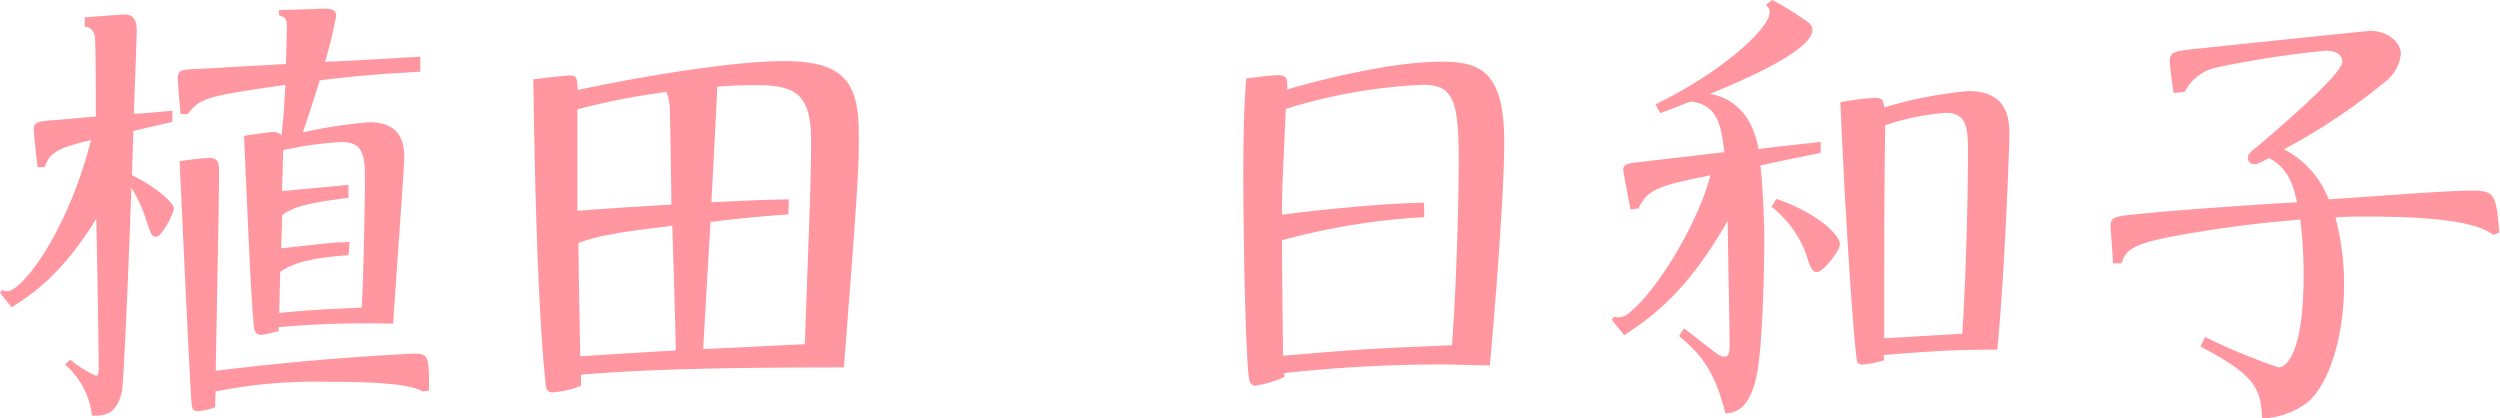
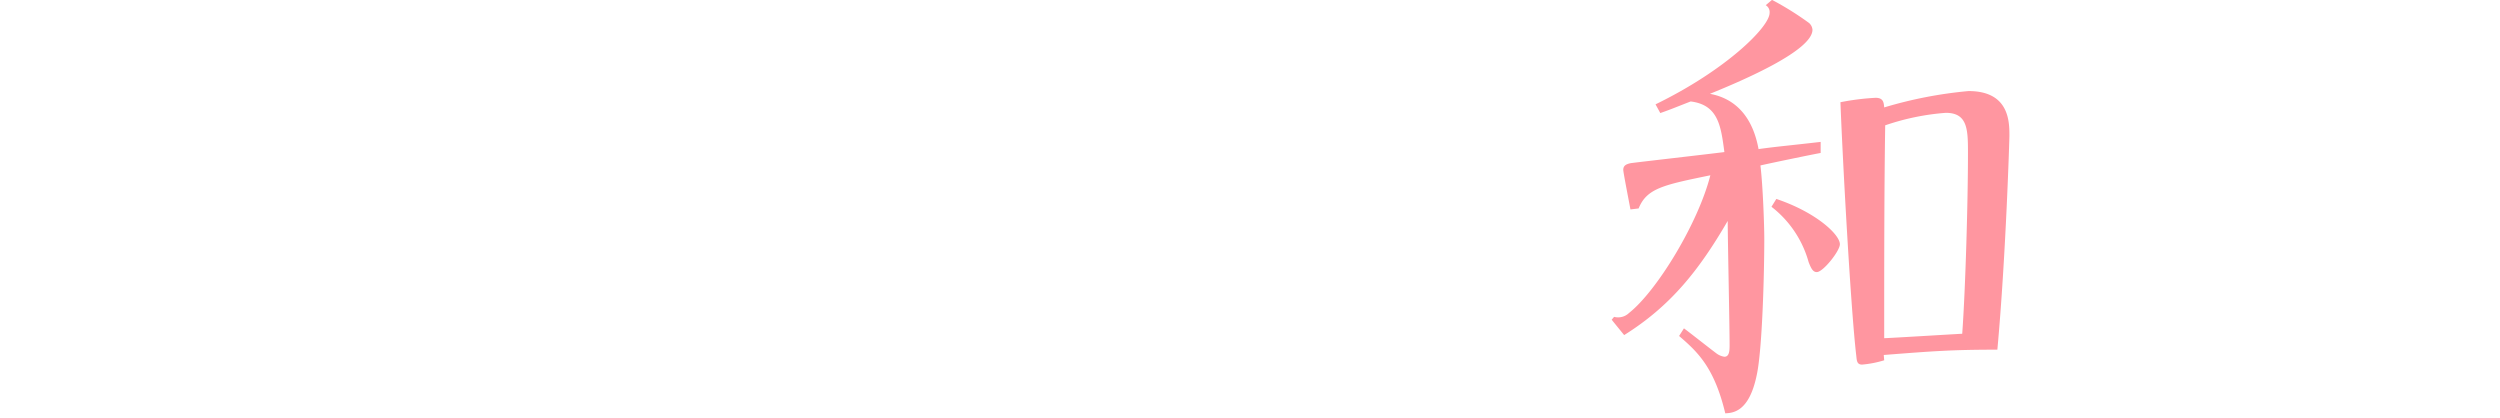
<svg xmlns="http://www.w3.org/2000/svg" viewBox="0 0 226.21 37.86">
  <defs>
    <style>.cls-1{fill:#ff96a0;}</style>
  </defs>
  <title>02.hiyoko.ueda-name</title>
  <g id="レイヤー_2" data-name="レイヤー 2">
    <g id="レイヤー_4のコピー" data-name="レイヤー 4のコピー">
-       <path class="cls-1" d="M0,26.49l.22-.26a1,1,0,0,0,.43.13c1.31,0,5.45-5.28,7.58-13.68-2.61.61-3.74,1-4.18,2.44H3.4c-.09-.61-.35-3.23-.35-3.36,0-.7.3-.74,1.52-.87.22,0,3.58-.3,4.1-.35,0-1,0-6.92-.09-7.23a1,1,0,0,0-.91-.91V1.57c1.22-.09,3.39-.26,3.61-.26,1.09,0,1.09,1,1.09,1.57s-.22,6.27-.26,7.4c.92,0,1.48-.09,3.49-.26v1l-3.53.83-.13,4c2.39,1.18,3.79,2.57,3.79,3s-1.05,2.57-1.62,2.57c-.39,0-.43-.17-.95-1.7A12,12,0,0,0,11.89,17c-.08,2.48-.65,17.42-.87,18.47-.48,2.13-1.74,2.18-2.7,2.13a7.17,7.17,0,0,0-2.44-4.62l.48-.43A10.69,10.69,0,0,0,8.67,34c.22,0,.26-.26.26-.78,0-2.14-.17-11.5-.22-13.42-3.18,5.14-5.83,6.84-7.66,8ZM16.34,10.32c-.09-.82-.26-3.09-.26-3.22,0-.74.43-.78,1.17-.83l8.63-.48c0-.43.08-3.18.08-3.39,0-.61-.13-.88-.69-1L25.22.91C28.58.83,29,.78,29.27.78c.92,0,1.14.18,1.14.7a39.3,39.3,0,0,1-1,4.1c1.35,0,7.36-.4,8.62-.44V6.49c-3.18.18-5.27.31-9.1.78-.48,1.53-.74,2.4-1.53,4.71a43.23,43.23,0,0,1,6-.92c2.7,0,3.18,1.62,3.18,3.23,0,.83-1,14.55-1,15a90,90,0,0,0-10.37.31v.35a13.8,13.8,0,0,1-1.52.35c-.65,0-.7-.44-.74-1-.22-2.31-.39-6.19-.87-17,.48-.09,2.18-.35,2.61-.35a.94.94,0,0,1,.78.3c.22-2,.27-2.92.35-4.57C19,8.67,18.08,8.8,17,10.32Zm21.91,25.1c-1.4-.87-6.49-.87-8.5-.87a45.75,45.75,0,0,0-10.23.87,13.76,13.76,0,0,0-.05,1.43,5.87,5.87,0,0,1-1.57.35c-.47,0-.52-.26-.56-.69-.13-1-.92-18.43-1.09-21.92a25.27,25.27,0,0,1,2.7-.3c.78,0,.87.43.87,1.26,0,2.88-.26,15.42-.3,18C29,32.37,37.12,32,37.51,32c1.31,0,1.31.34,1.31,3.35ZM31.54,23.09c-1.7.13-4.66.35-6.19,1.52,0,.53-.08,3.1-.08,3.71,2.13-.22,4-.35,7.45-.48.17-2.31.3-9.63.3-11.94s-.48-3.05-2.18-3.05a32,32,0,0,0-5.22.74c0,.52-.09,3.1-.09,3.7l6-.56,0,1.17c-3.75.48-4.93.79-6,1.57,0,.66-.08,2.44-.08,3,4.27-.48,4.7-.53,6.18-.57Z" />
-       <path class="cls-1" d="M71,5.53c5.62,0,6.71,2.18,6.71,6.71,0,2.83,0,3.66-1.35,21-15.86,0-21,.44-23.79.66v1A7.94,7.94,0,0,1,50,35.5c-.56,0-.61-.43-.65-1-.74-7-1-20.17-1.09-27.32,1-.13,3-.35,3.31-.35.66,0,.66.35.7,1.31C55.3,7.49,65.27,5.53,71,5.53ZM60.61,10.15a4.86,4.86,0,0,0-.3-1.83,64.07,64.07,0,0,0-8.06,1.57c0,1.31,0,7.75,0,9.19,2.09-.17,2.75-.22,8.5-.57C60.74,17.29,60.66,11.46,60.61,10.15ZM52.34,22c0,1.61.13,8.8.17,10.24,5.53-.35,6.14-.39,8.63-.53,0-1.78-.26-9.67-.31-11.28C57.17,20.87,54.08,21.26,52.34,22Zm19-2.61c-2.61.21-3.79.3-7.05.69-.09,1.61-.57,9.67-.66,11.5.57,0,8-.39,9.19-.43.44-12.11.57-15,.57-18.3,0-3.88-1-5.14-4.7-5.14-1.22,0-2,0-3.79.13-.05,1.48-.44,8.8-.53,10.46,4.06-.18,4.49-.22,7-.26Z" />
-       <path class="cls-1" d="M130.41,5.58c3.53,0,5.7.87,5.7,7.27,0,4.44-.78,14.46-1.3,20.21-1.4,0-2.66-.08-4.45-.08a128.35,128.35,0,0,0-14.15.78v.35a9.69,9.69,0,0,1-2.58.78c-.56,0-.61-.43-.69-1.3-.31-3.84-.44-13.59-.44-17.65,0-5.22.13-7,.26-8.84.74-.09,2.31-.3,2.88-.3.83,0,.87.39.83,1.3C119.52,7.19,126,5.58,130.41,5.58Zm-1.53,14.07A61.45,61.45,0,0,0,116,21.74c0,2.35.09,9.19.09,10.45,7.19-.61,8-.65,15.29-.95.35-4.62.61-12.12.61-16.78,0-5.57-.57-6.79-3.31-6.79a49.14,49.14,0,0,0-12.33,2.18c-.31,6.75-.35,7.49-.35,9.58,2.48-.35,9.19-1.05,12.85-1.09Z" />
      <path class="cls-1" d="M145.83,28.93l.22-.26a1.42,1.42,0,0,0,1.35-.35c2.53-2,6.27-8.15,7.36-12.46-4.22.87-5.75,1.17-6.49,3l-.74.09c-.13-.7-.65-3.36-.65-3.58,0-.39.26-.52.69-.61,1-.13,6.71-.78,8.46-1-.31-2.31-.53-4.27-3.05-4.58-1.57.61-1.75.7-2.75,1.05l-.43-.79c6.36-3.09,10.32-7,10.32-8.27a.72.72,0,0,0-.35-.7l.57-.48a27.11,27.11,0,0,1,3.35,2.09.91.91,0,0,1,.31.61c0,1.87-6.15,4.53-9.28,5.8,1.65.3,3.74,1.39,4.4,5,1.57-.22,2.57-.3,5.62-.65v1c-.92.17-4.31.87-5.45,1.13.22,1.79.35,5.4.35,6.66,0,2.92-.17,10.07-.7,12.38-.69,3.26-2.13,3.35-2.83,3.39-1-4.18-2.52-5.57-4.18-7l.44-.69c.48.35,2.57,2,3,2.31a1.58,1.58,0,0,0,.66.26c.47,0,.47-.61.47-1.09,0-1.79-.17-9.63-.17-11.2-2.61,4.49-5.18,7.71-9.37,10.33ZM160.73,18c3.62,1.22,5.75,3.23,5.75,4.1,0,.61-1.52,2.52-2.09,2.52-.35,0-.52-.34-.74-.91a9.55,9.55,0,0,0-3.36-5Zm9.76,14.6a9.6,9.6,0,0,1-2,.39c-.44,0-.48-.31-.52-.74-.53-4.49-1.27-18.39-1.44-23a22.09,22.09,0,0,1,3.18-.4c.69,0,.74.4.78.87a38.55,38.55,0,0,1,7.63-1.48c3.7,0,3.7,2.79,3.7,4.06,0,.17-.31,10.84-1.09,19.34-4.14,0-5.79.13-10.28.48Zm0-2c.39,0,6.88-.4,7.06-.4.3-4.14.52-12.11.52-16.29,0-2.13,0-3.7-2-3.7a21.84,21.84,0,0,0-5.49,1.13C170.49,17.29,170.49,23.66,170.49,30.63Z" />
-       <path class="cls-1" d="M225.6,21.26c-1.91-1.61-8.62-1.66-11.37-1.66-1.52,0-2.17,0-2.91.09a23,23,0,0,1,.78,6.1c0,4.66-1.35,8.93-3.27,10.59a7.21,7.21,0,0,1-4.14,1.48c-.13-2.7-.61-3.92-5.57-6.49l.39-.88a55.44,55.44,0,0,0,6.66,2.75c.75,0,2.27-1.39,2.27-8.32a40.73,40.73,0,0,0-.3-5.05,112.31,112.31,0,0,0-11.77,1.56c-2.79.57-4.05,1-4.4,2.4h-.78c0-.52-.22-3.14-.22-3.4,0-.74.39-.83,1.87-1,4.14-.44,10.72-.87,15-1.13-.34-1.57-.78-3.05-2.52-4-1,.52-1.09.56-1.35.56a.54.54,0,0,1-.57-.56c0-.35.17-.48.65-.87,2-1.7,7.89-6.71,7.89-7.84,0-.7-.65-1-1.53-1A89,89,0,0,0,200.6,6.1a4.2,4.2,0,0,0-2.92,2.22l-1,.09c-.22-1.48-.35-2.49-.35-2.88,0-.78.44-.83,1.35-1,1.53-.17,16.56-1.74,16.82-1.74,1.31,0,2.74.87,2.74,2.09a3.68,3.68,0,0,1-1.43,2.53,56,56,0,0,1-9.15,6.1,8.53,8.53,0,0,1,4.05,4.53c7.58-.52,10.93-.79,13-.79s2.14.4,2.44,3.79Z" />
    </g>
  </g>
</svg>